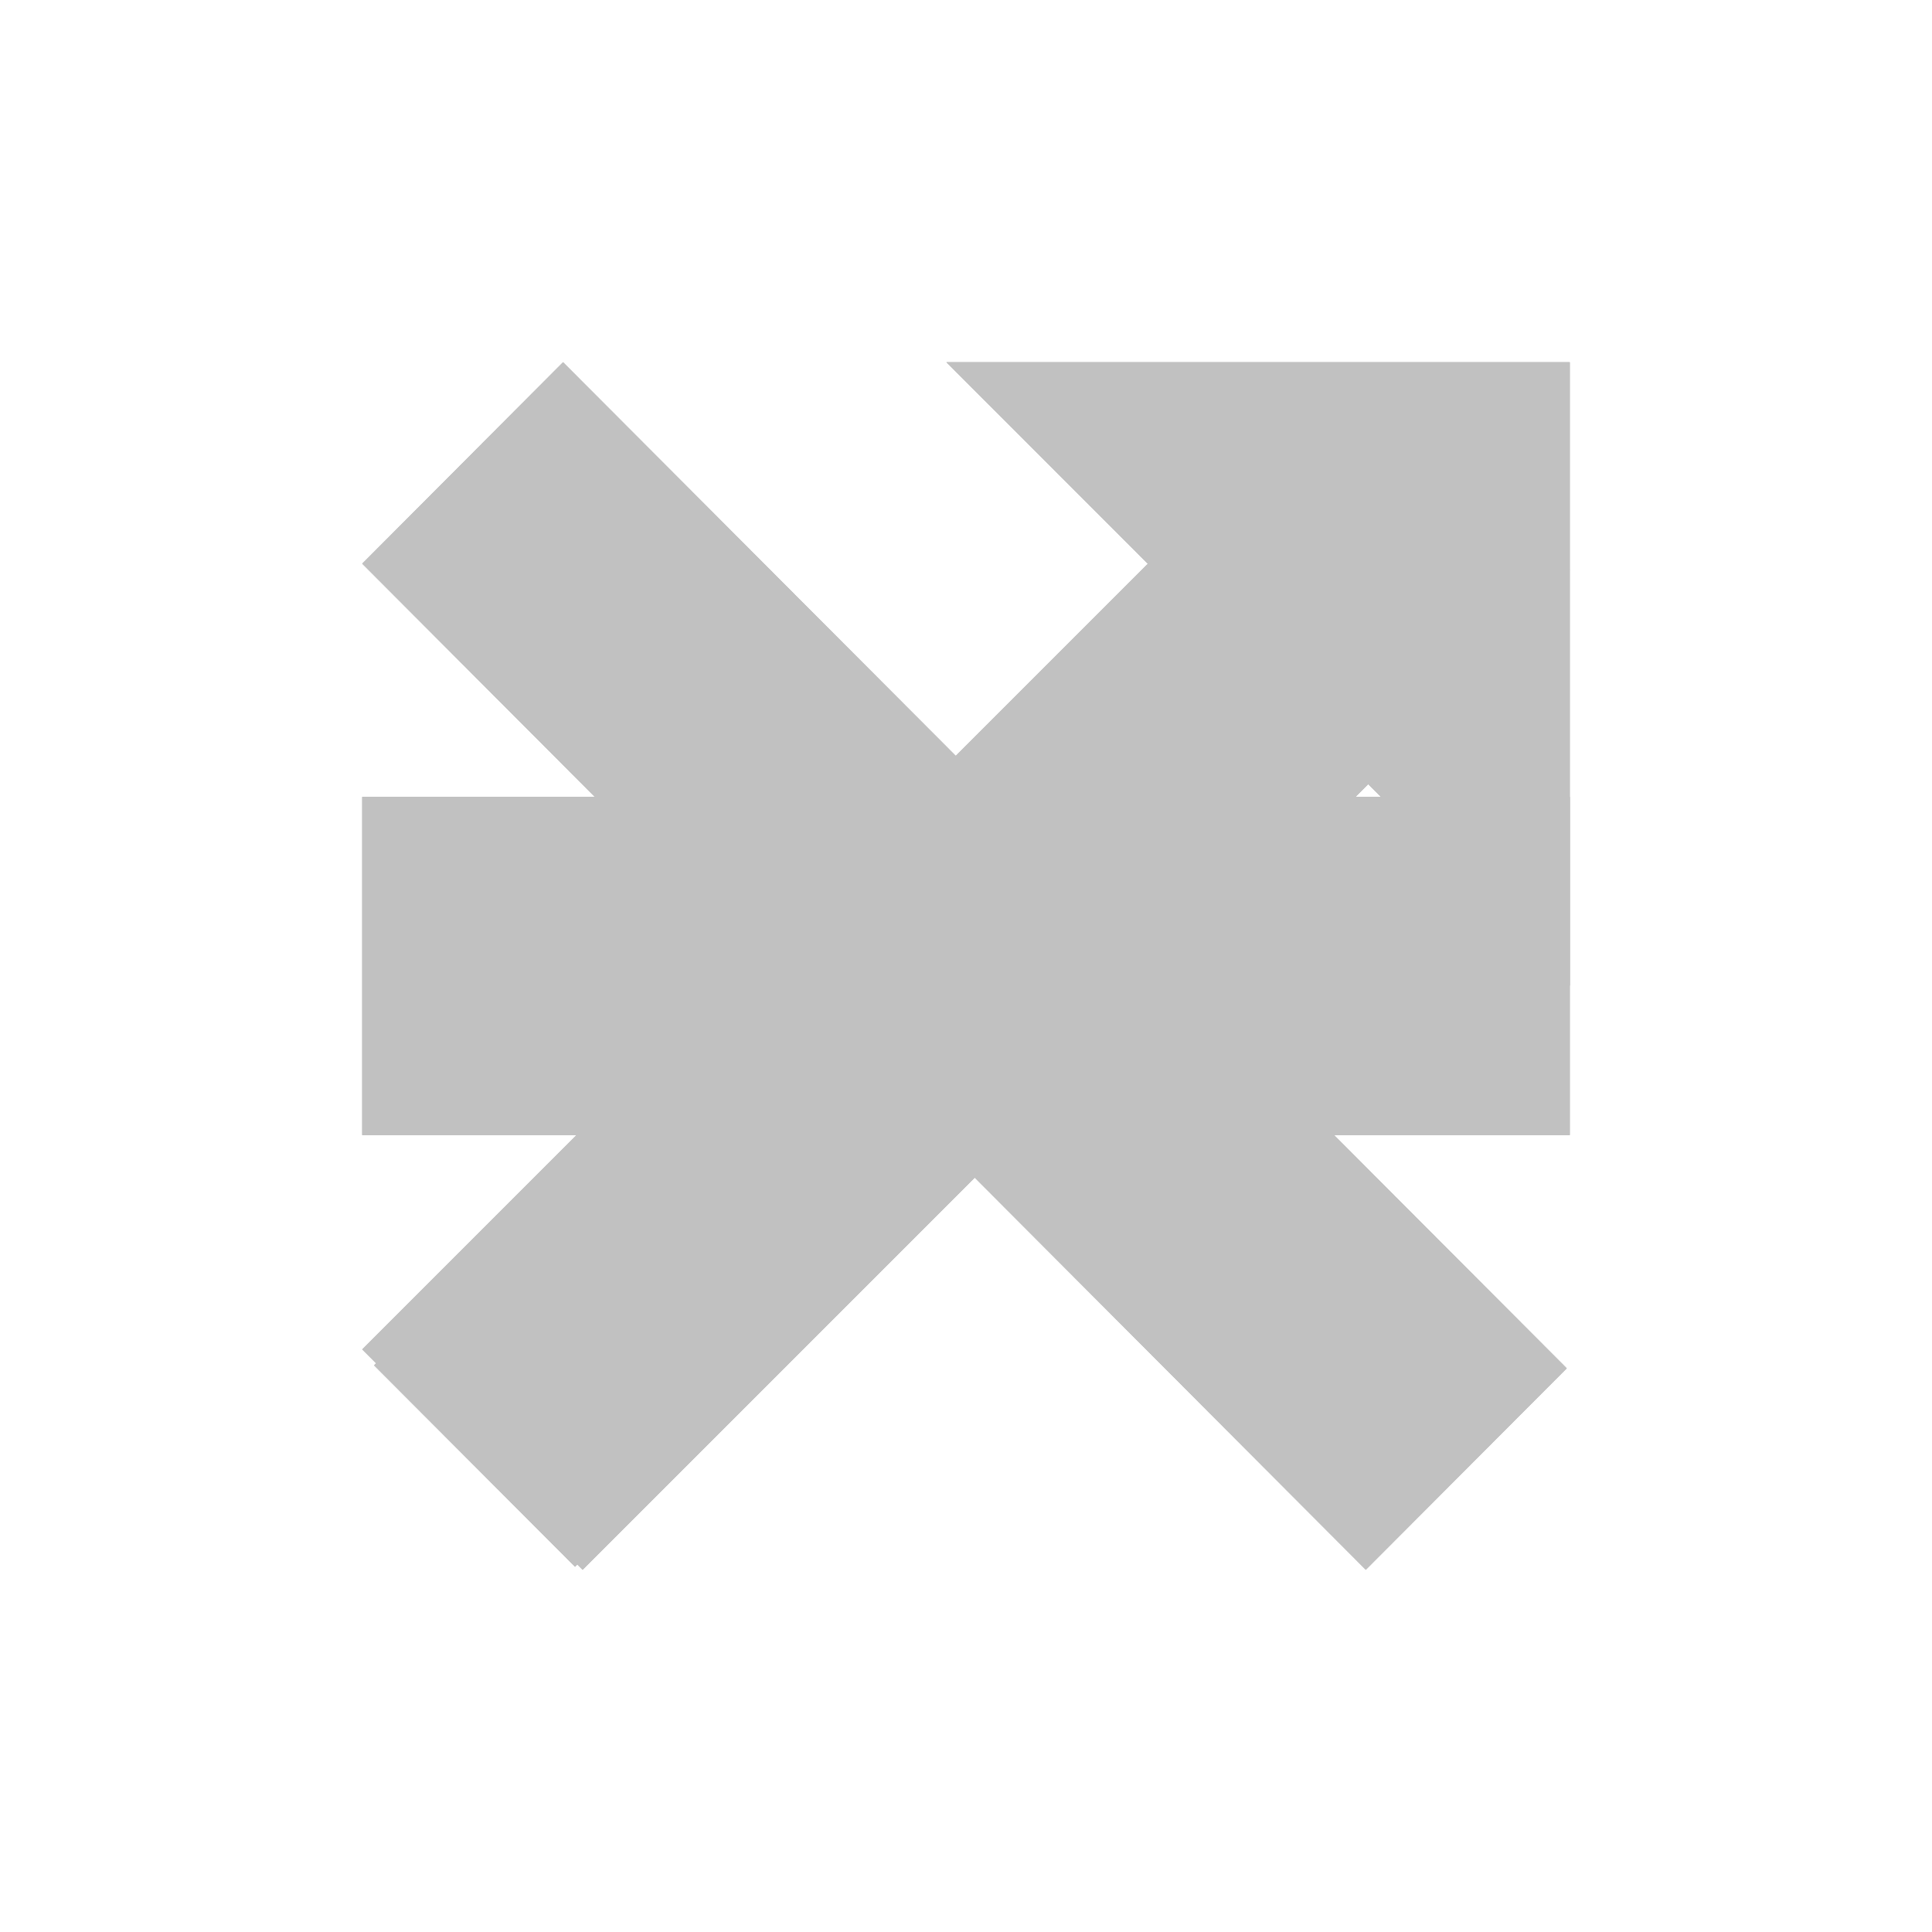
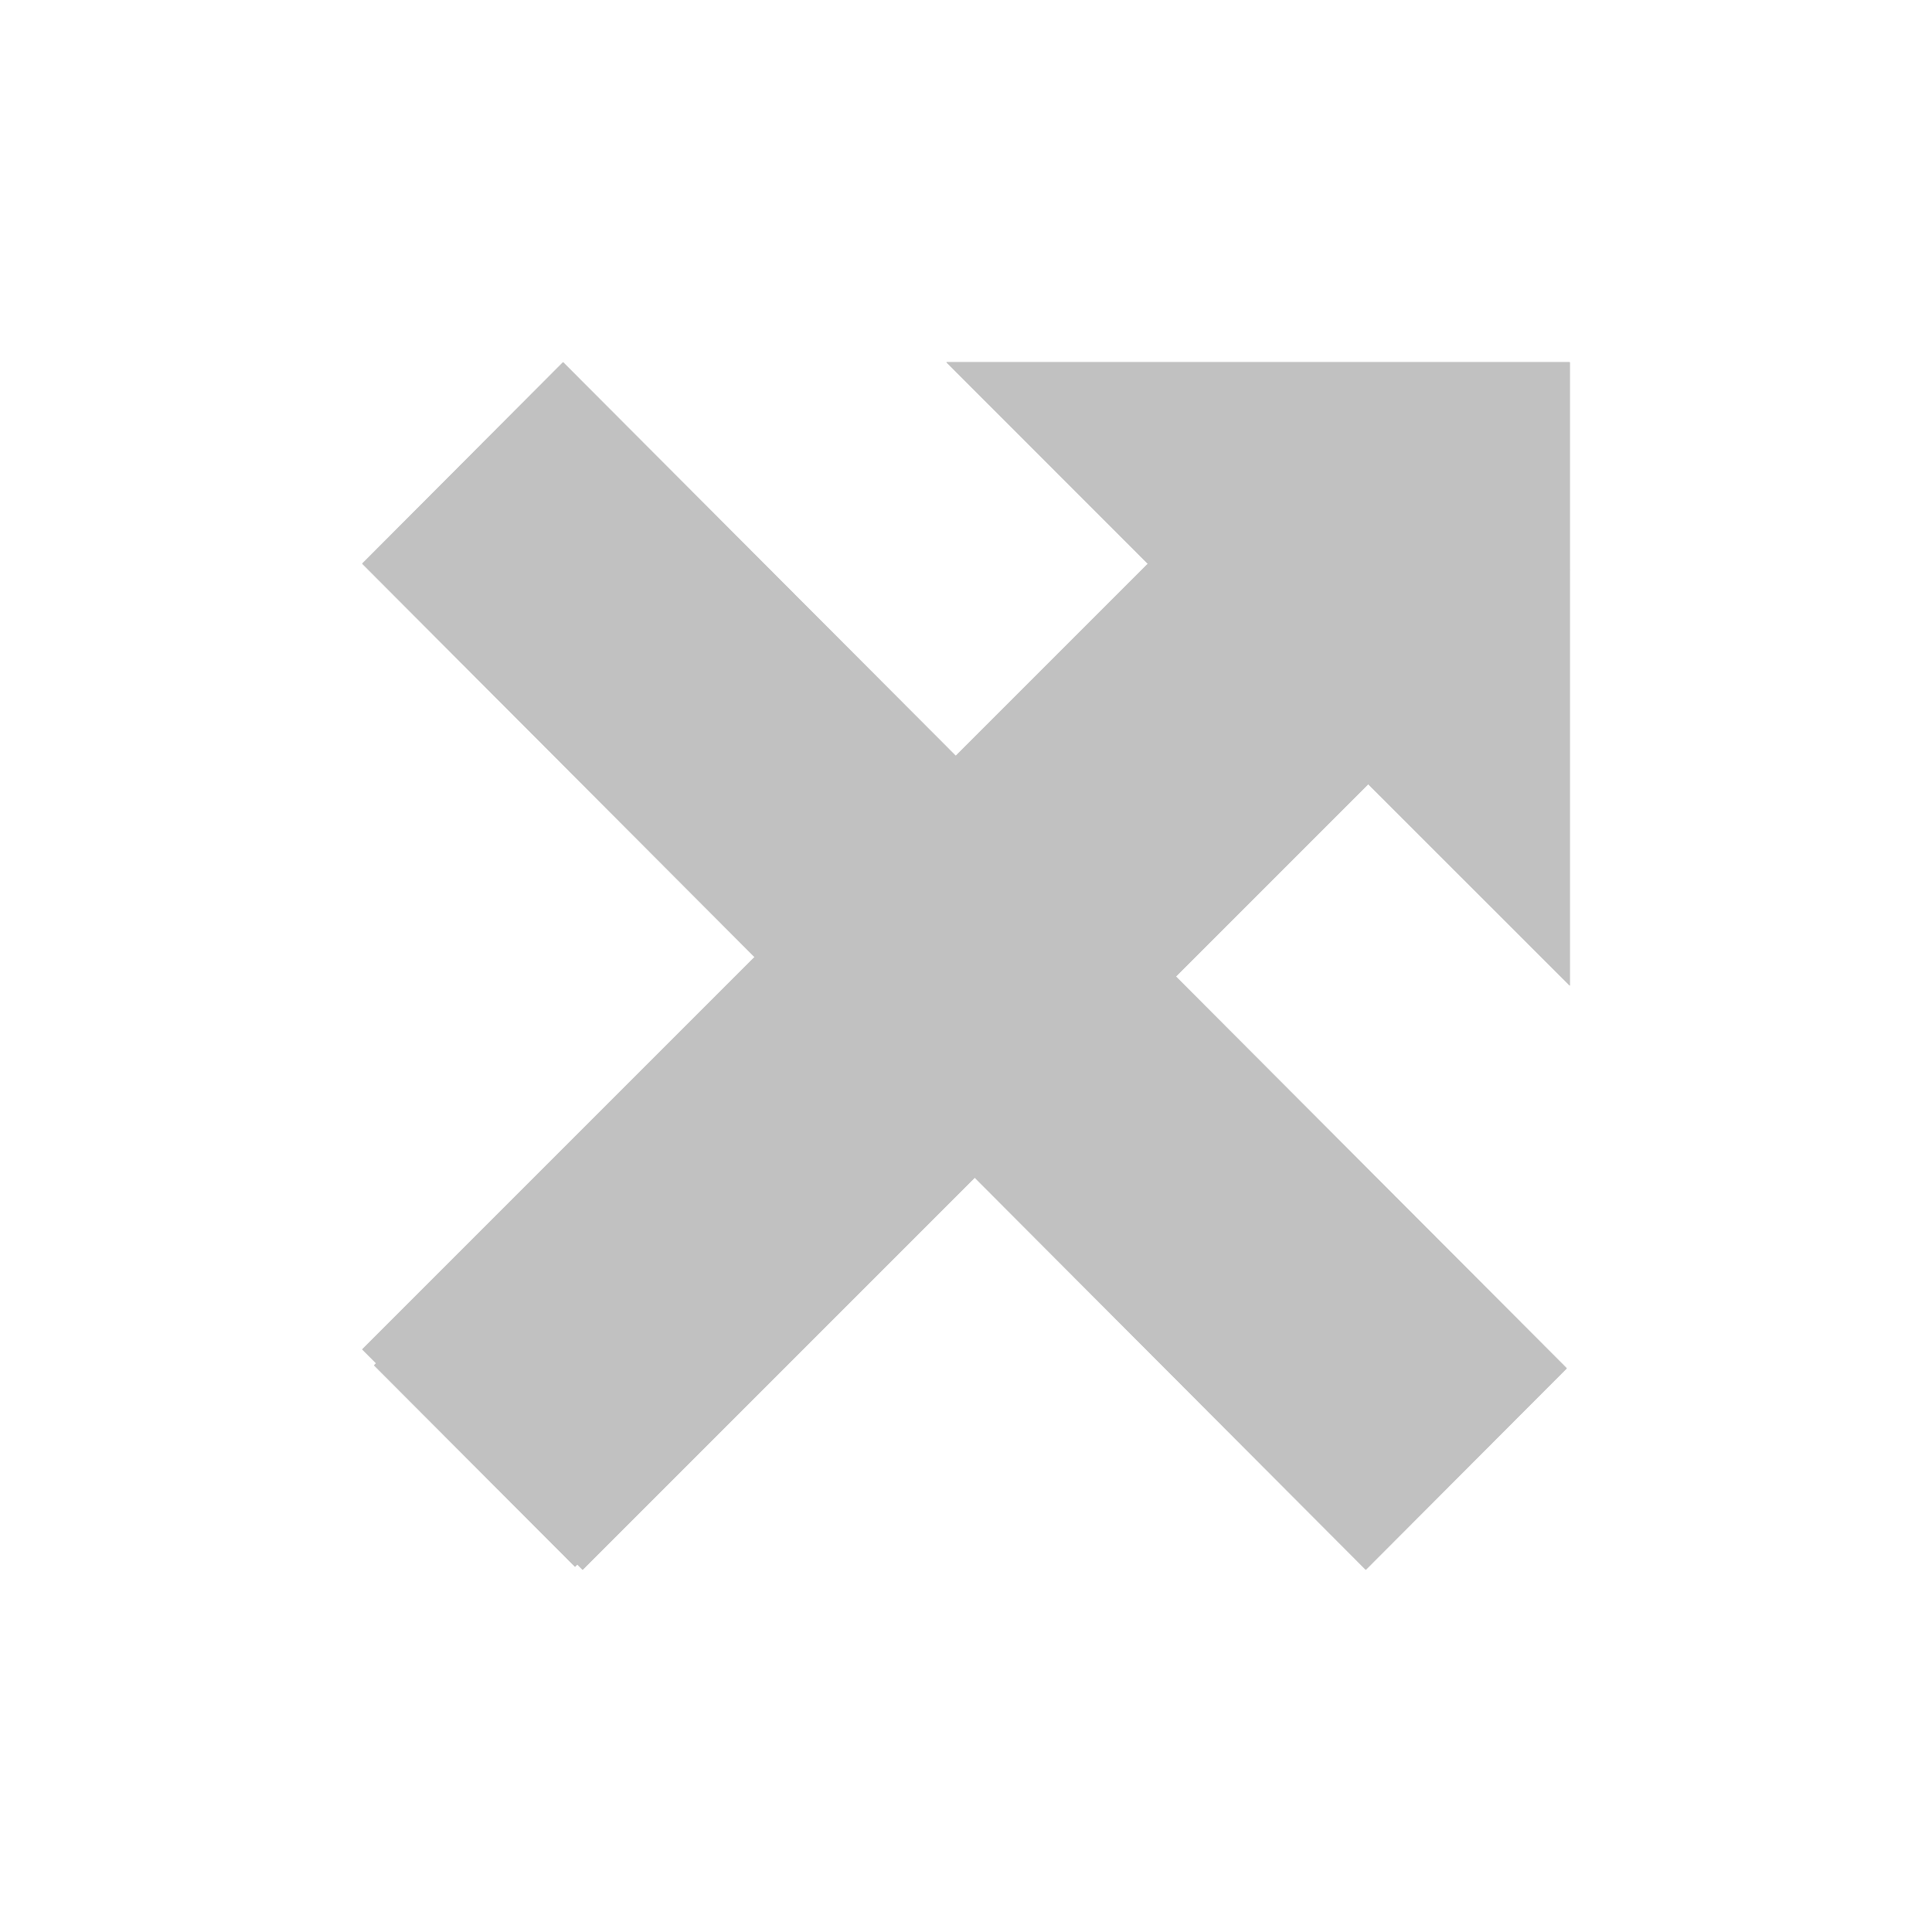
<svg xmlns="http://www.w3.org/2000/svg" xmlns:xlink="http://www.w3.org/1999/xlink" x="0px" y="0px" viewBox="-3 -3 16 16" enable-background="new 0 0 16 16" xml:space="preserve">
  <style>
use:not(:target) {
  display: none;
}

use {
  fill: #c1c1c1;
}

use[id$="-active"] {
  fill: #c1c1c1;
}

use[id$="-disabled"] {
  fill: #c1c1c1;
}
</style>
  <defs>
    <polygon id="close-shape" fill-rule="evenodd" clip-rule="evenodd" points="10,1.717 8.336,0.049 5.024,3.369 1.663,0 0,1.668     3.36,5.037 0.098,8.307 1.762,9.975 5.025,6.705 8.311,10 9.975,8.332 6.688,5.037" />
-     <path id="dropdown-shape" fill-rule="evenodd" clip-rule="evenodd" d="M9,3L4.984,7L1,3H9z" />
    <polygon id="expand-shape" fill-rule="evenodd" clip-rule="evenodd" points="10,0 4.838,0 6.506,1.669 0,8.175 1.825,10 8.331,3.494     10,5.162" />
-     <rect id="minimize-shape" y="3.6" fill-rule="evenodd" clip-rule="evenodd" width="10" height="2.8" />
  </defs>
  <use id="close" xlink:href="#close-shape" />
  <use id="close-active" xlink:href="#close-shape" />
  <use id="close-disabled" xlink:href="#close-shape" />
  <use id="expand" xlink:href="#expand-shape" />
  <use id="expand-active" xlink:href="#expand-shape" />
  <use id="expand-disabled" xlink:href="#expand-shape" />
  <use id="minimize" xlink:href="#minimize-shape" />
  <use id="minimize-active" xlink:href="#minimize-shape" />
  <use id="minimize-disabled" xlink:href="#minimize-shape" />
</svg>